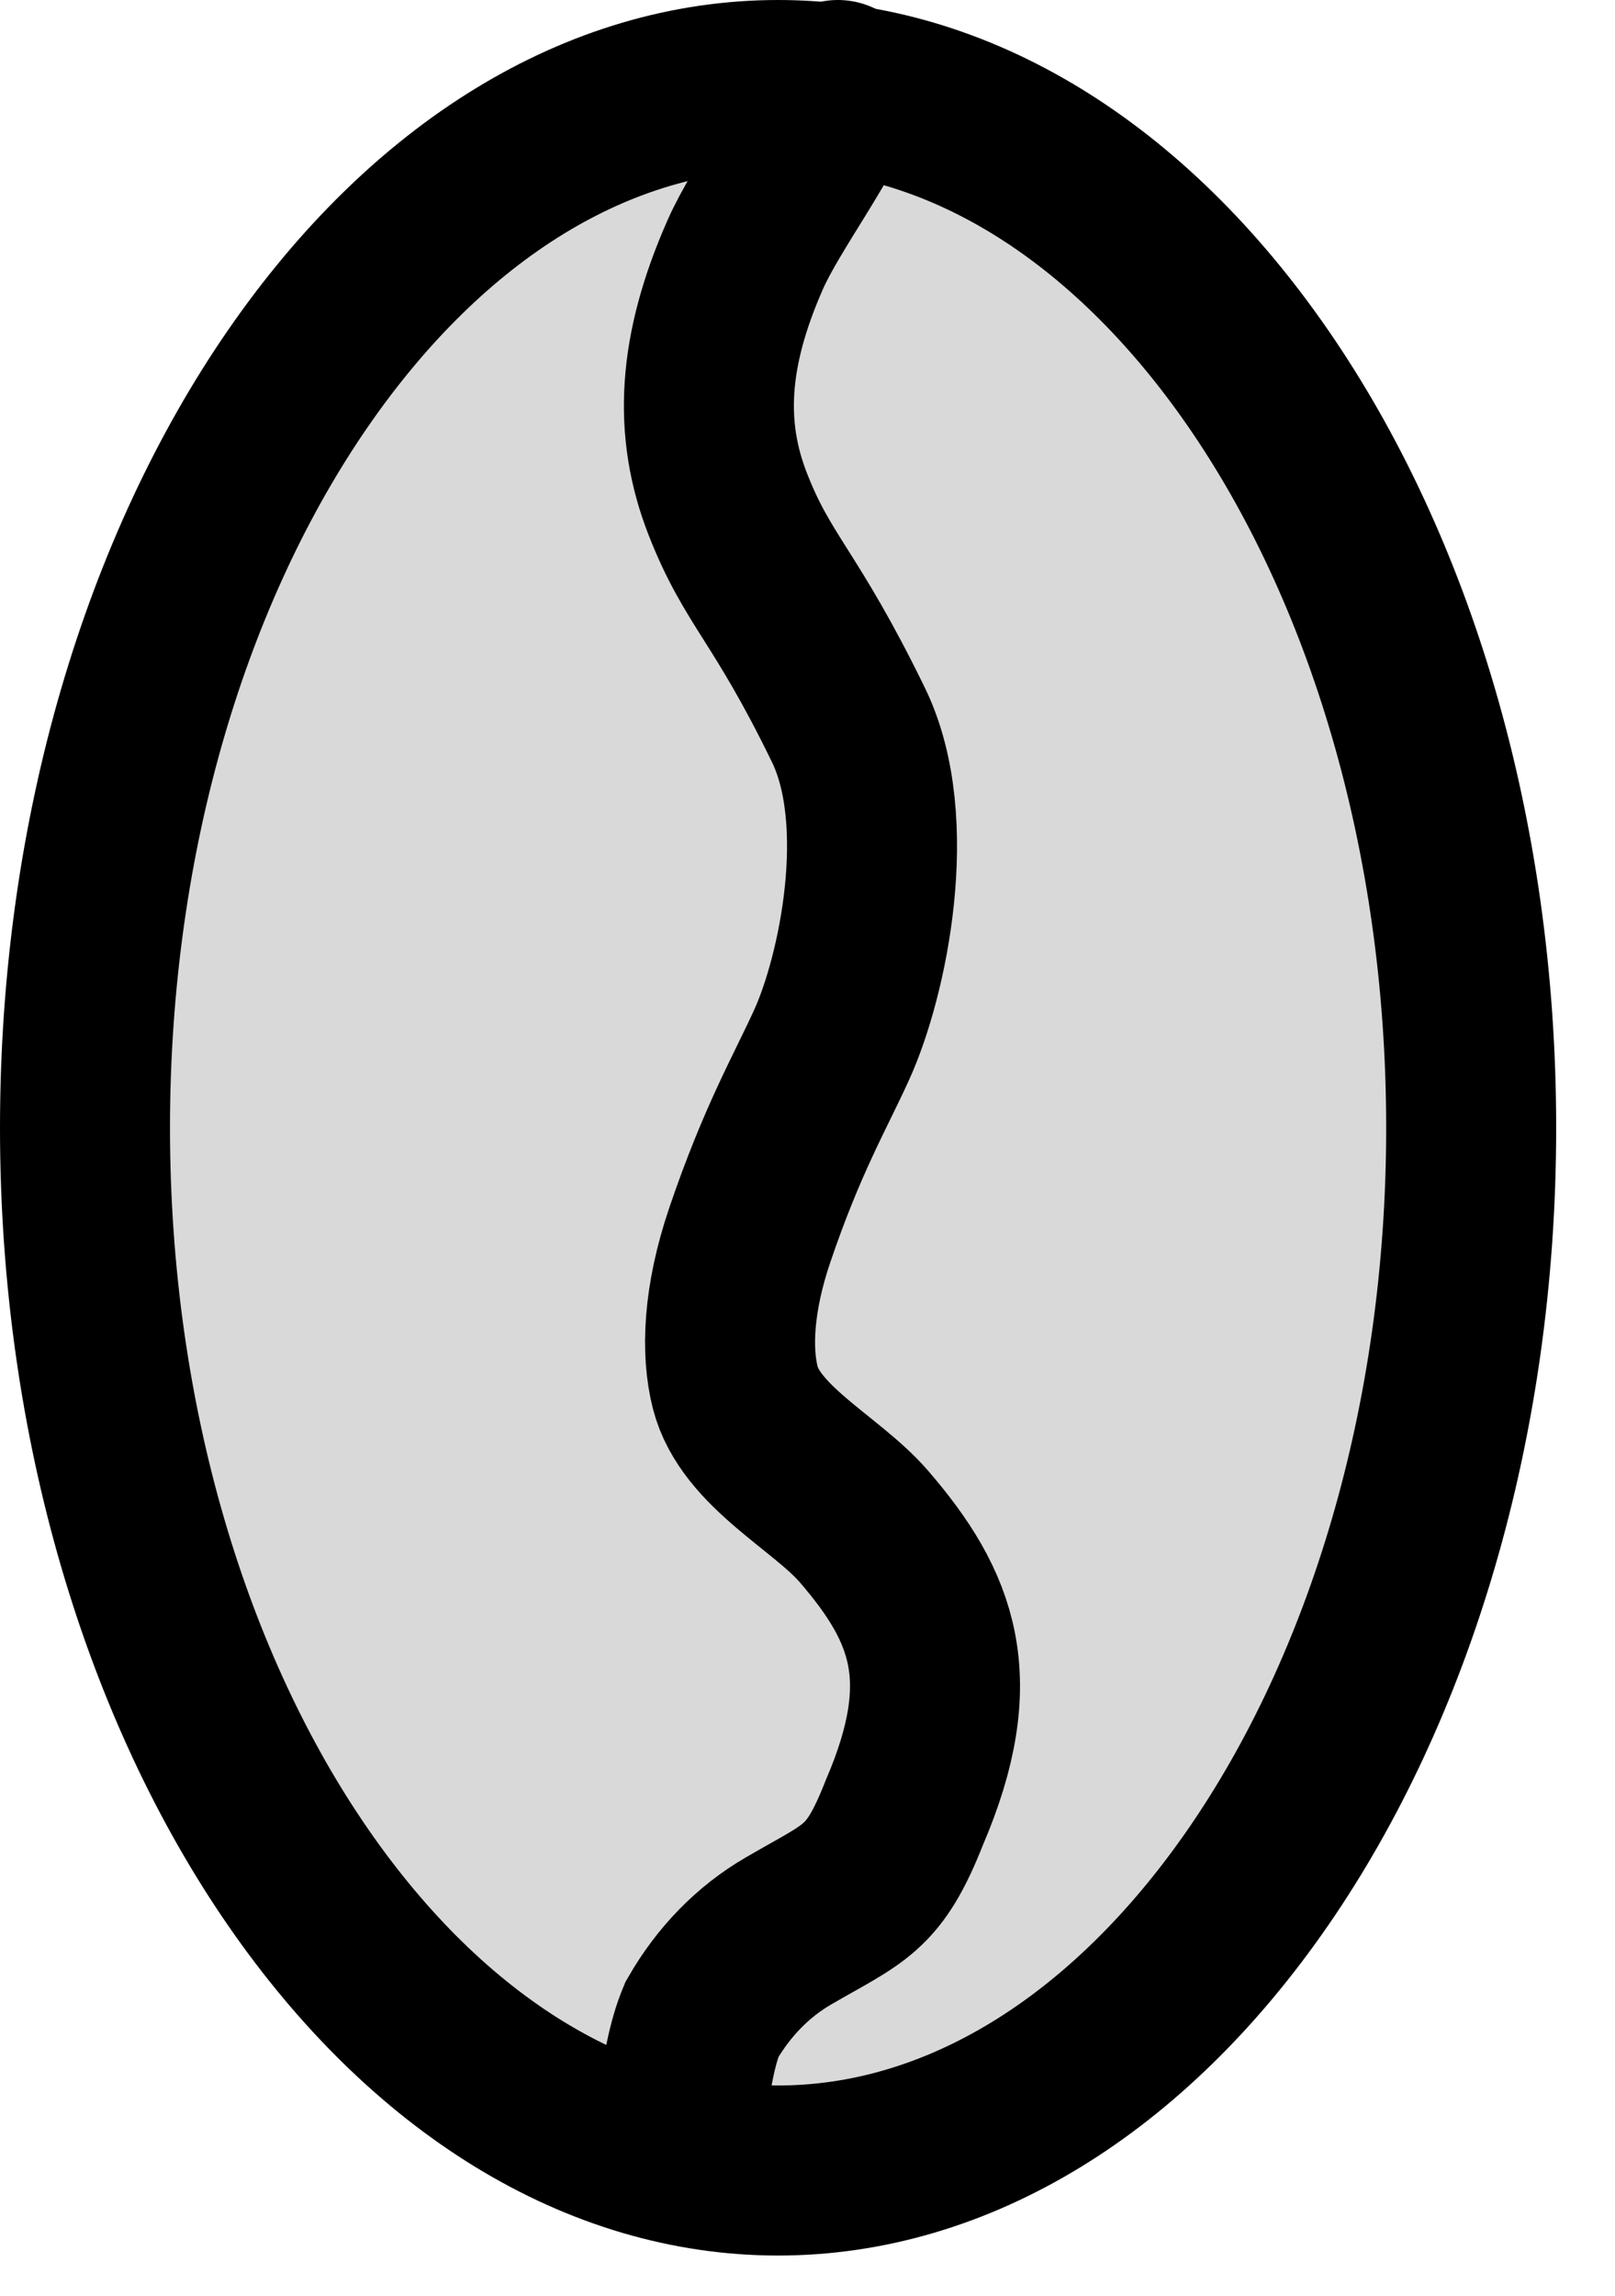
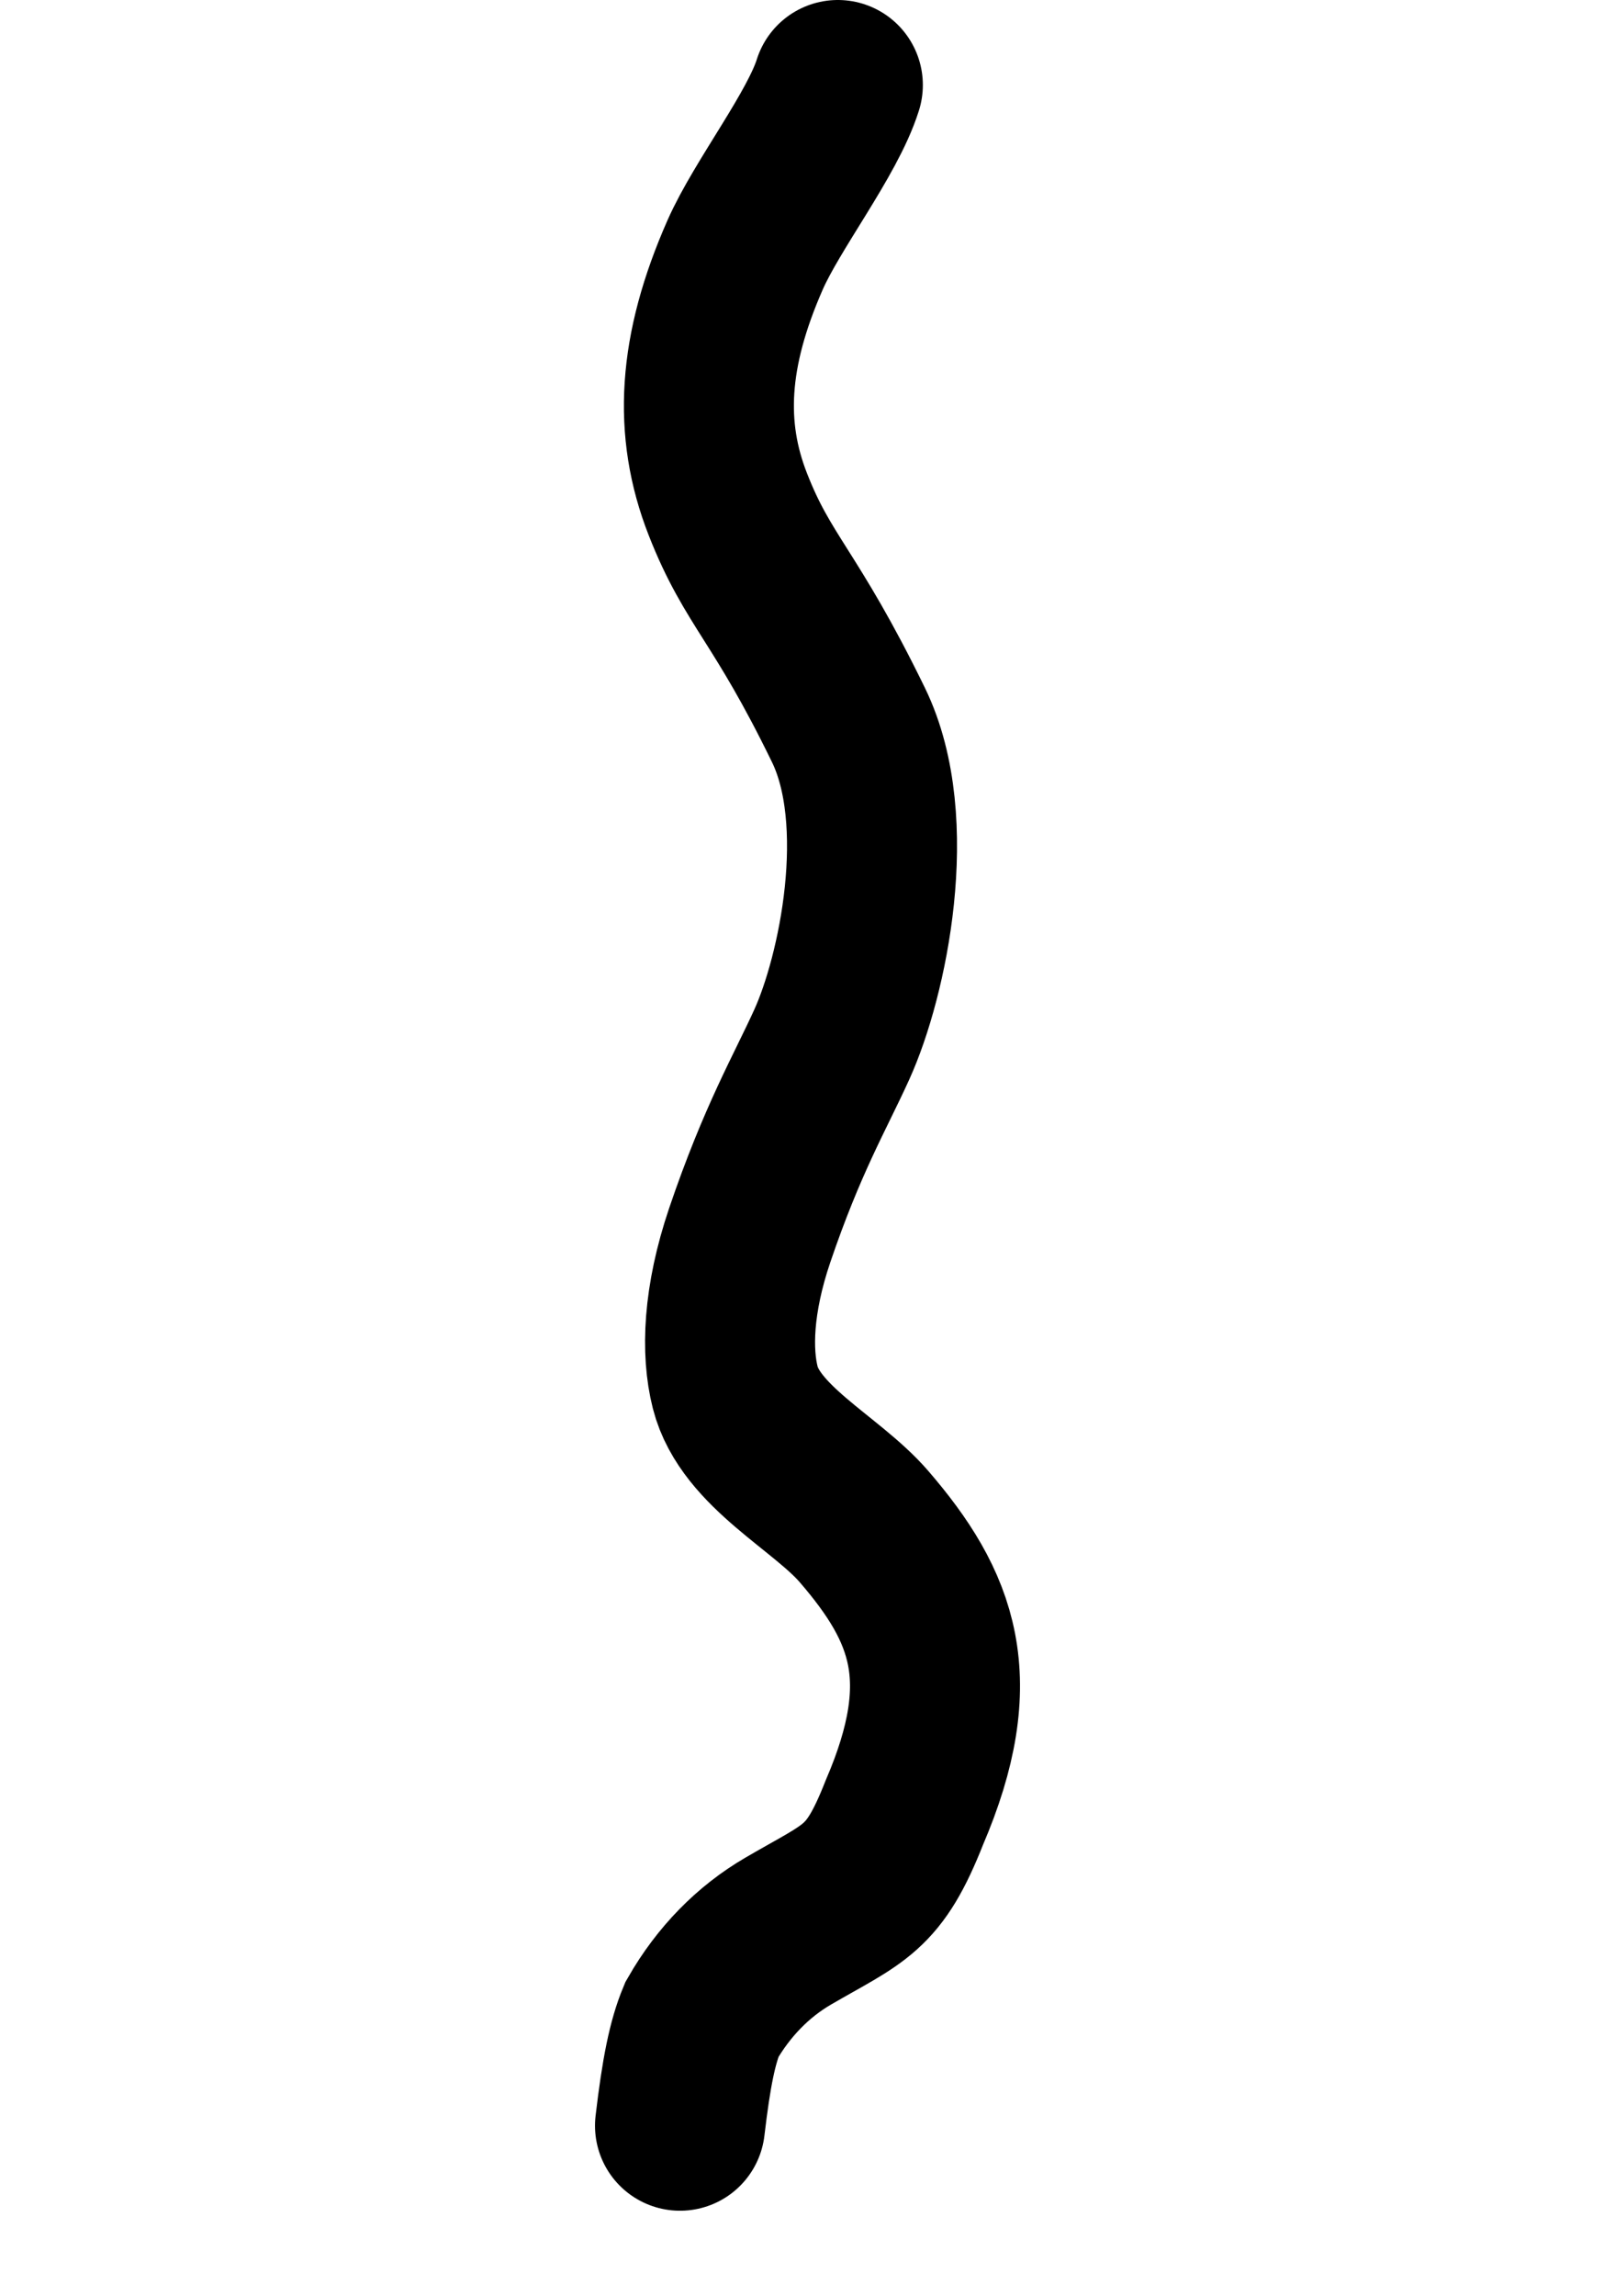
<svg xmlns="http://www.w3.org/2000/svg" fill="none" viewBox="0 0 19 27" height="27" width="19">
-   <path stroke-width="2" stroke="black" fill="#D9D9D9" d="M9.154 1C11.259 1 13.274 2.236 14.804 4.453C16.331 6.666 17.308 9.778 17.308 13.264C17.308 16.749 16.331 19.861 14.804 22.074C13.274 24.291 11.259 25.527 9.154 25.527C7.049 25.527 5.034 24.291 3.504 22.074C1.977 19.861 1 16.749 1 13.264C1 9.778 1.977 6.666 3.504 4.453C5.034 2.236 7.049 1 9.154 1Z" />
  <path stroke-linecap="round" stroke-width="2" stroke="black" d="M9.857 1C9.677 1.575 9.025 2.41 8.766 2.998C8.268 4.129 8.215 5.043 8.563 5.931C8.918 6.838 9.237 6.997 9.982 8.527C10.535 9.664 10.15 11.485 9.785 12.286C9.532 12.844 9.204 13.397 8.82 14.528C8.563 15.287 8.543 15.899 8.65 16.319C8.828 17.015 9.722 17.44 10.165 17.954C10.977 18.896 11.314 19.747 10.64 21.316C10.279 22.231 10.066 22.25 9.277 22.709C8.858 22.952 8.511 23.309 8.257 23.752C8.146 24.019 8.074 24.371 8 25" />
</svg>